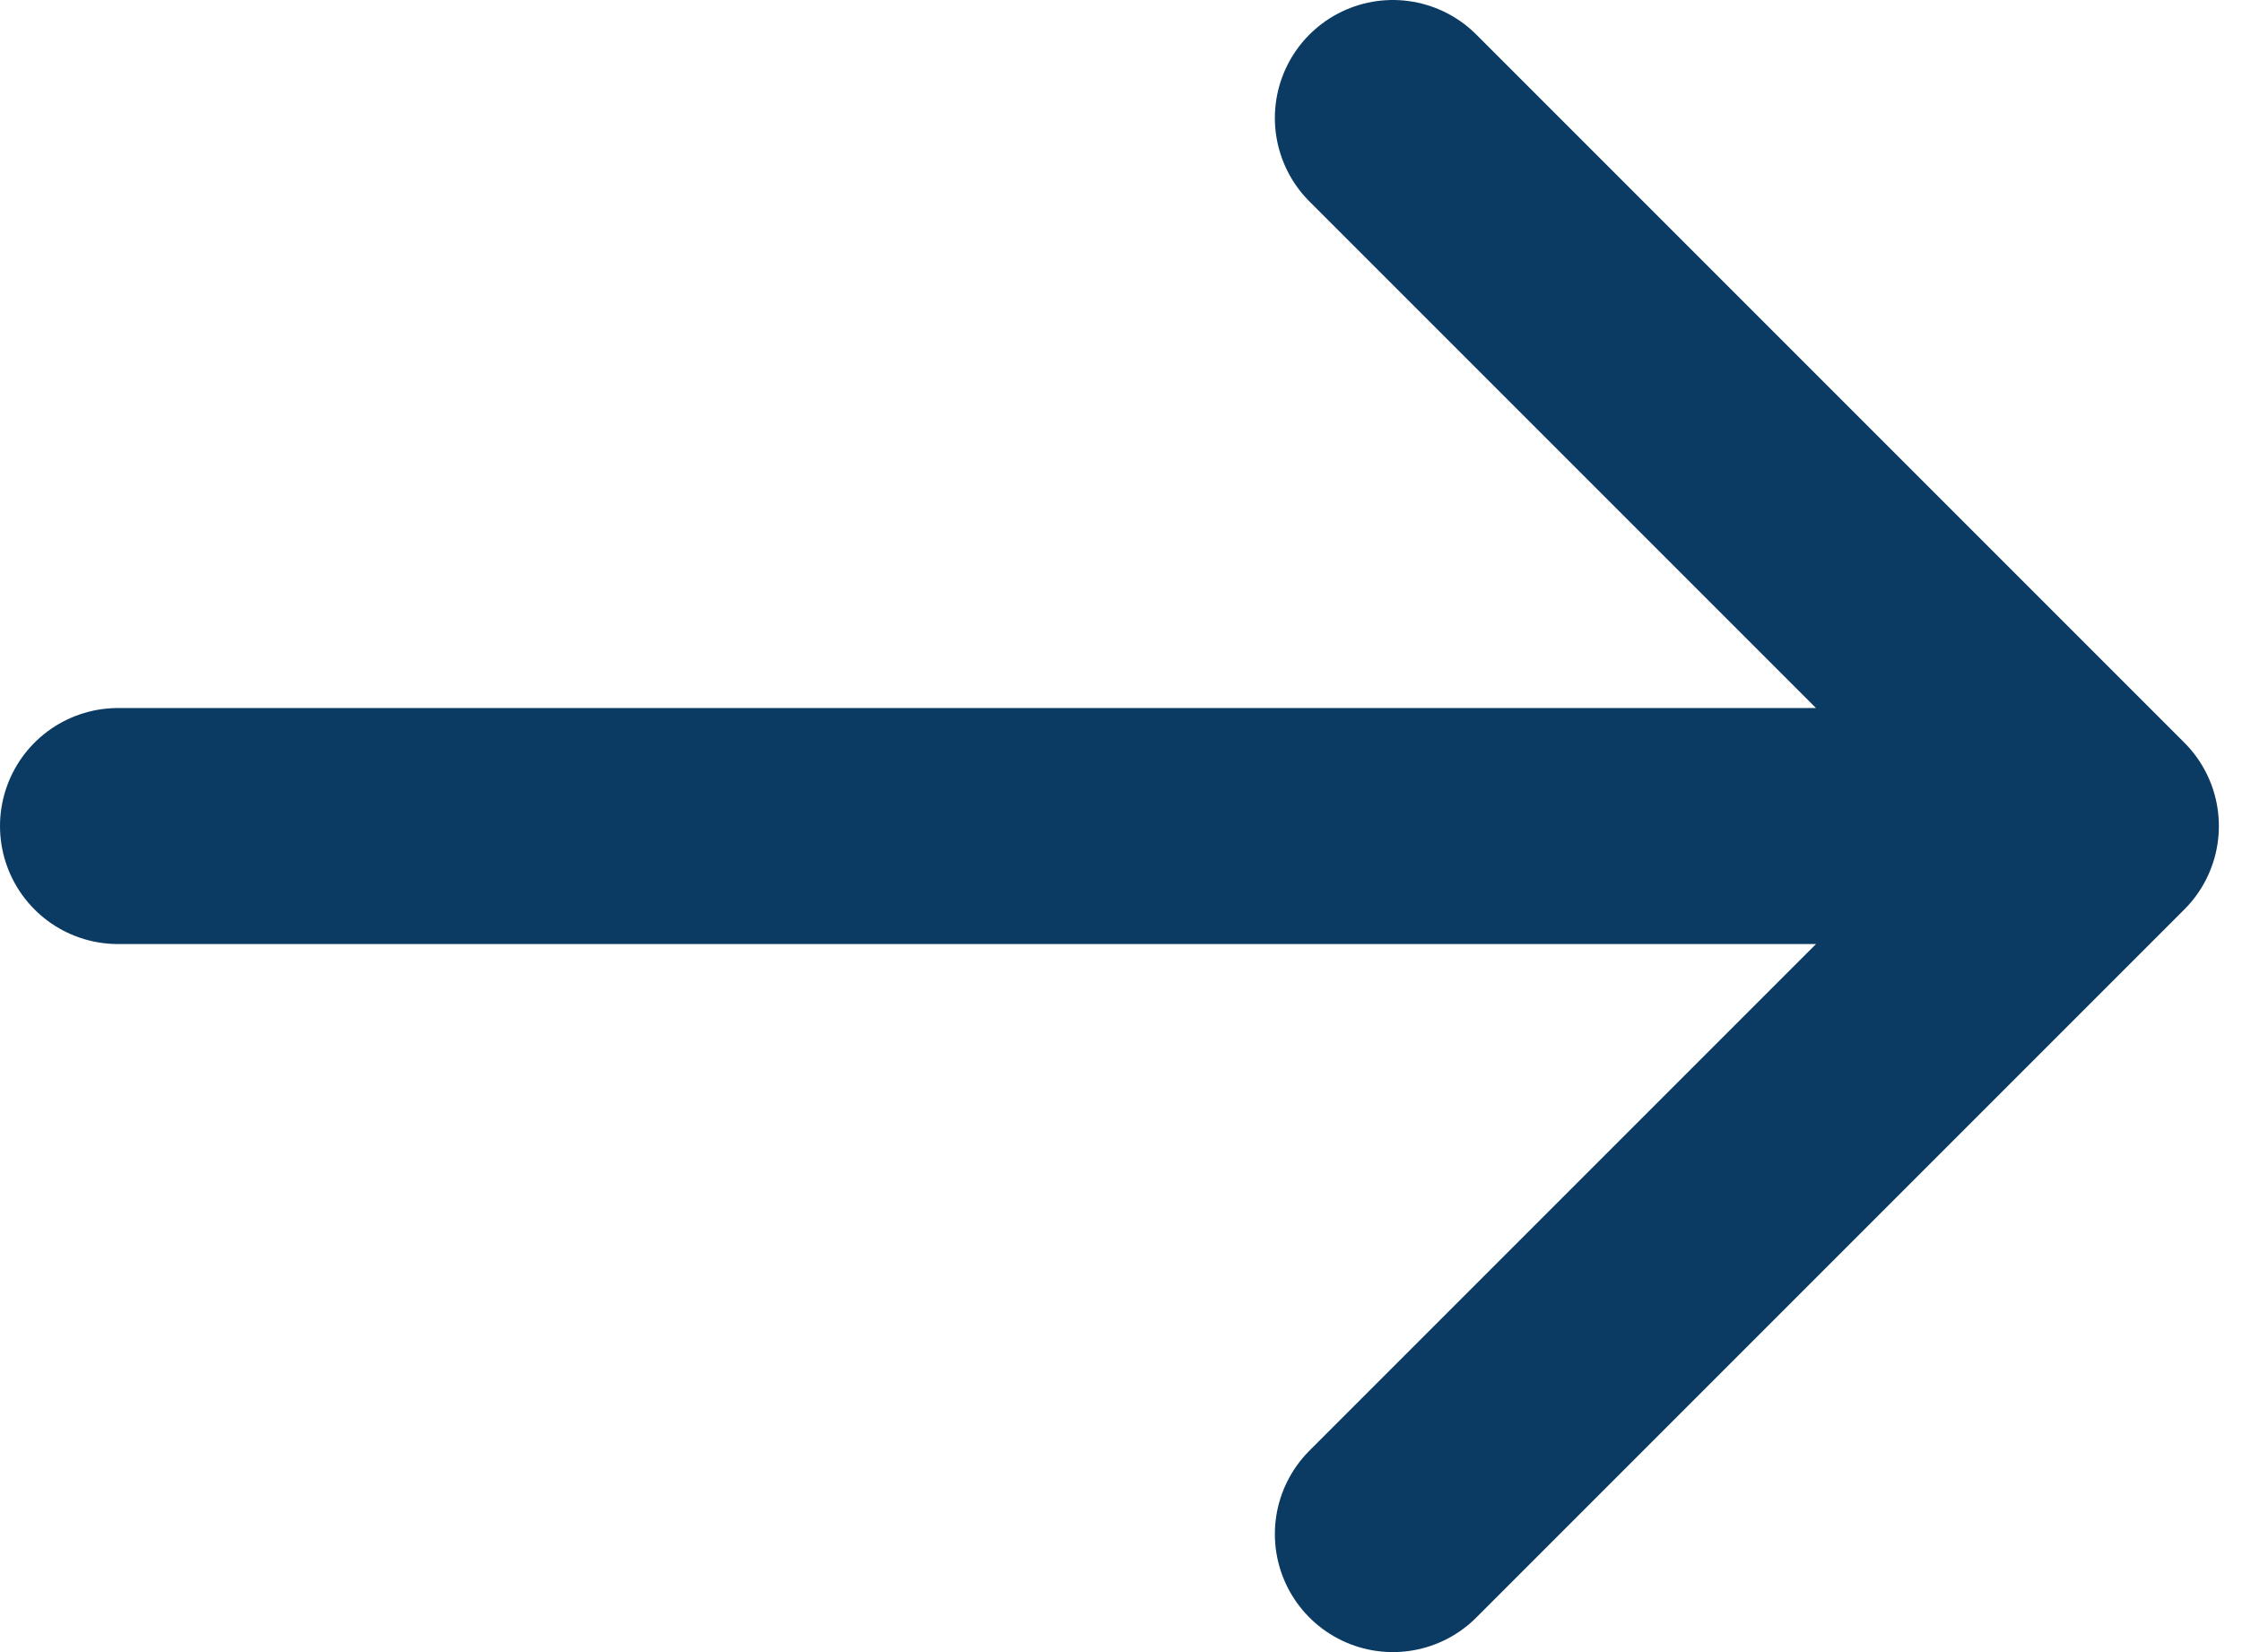
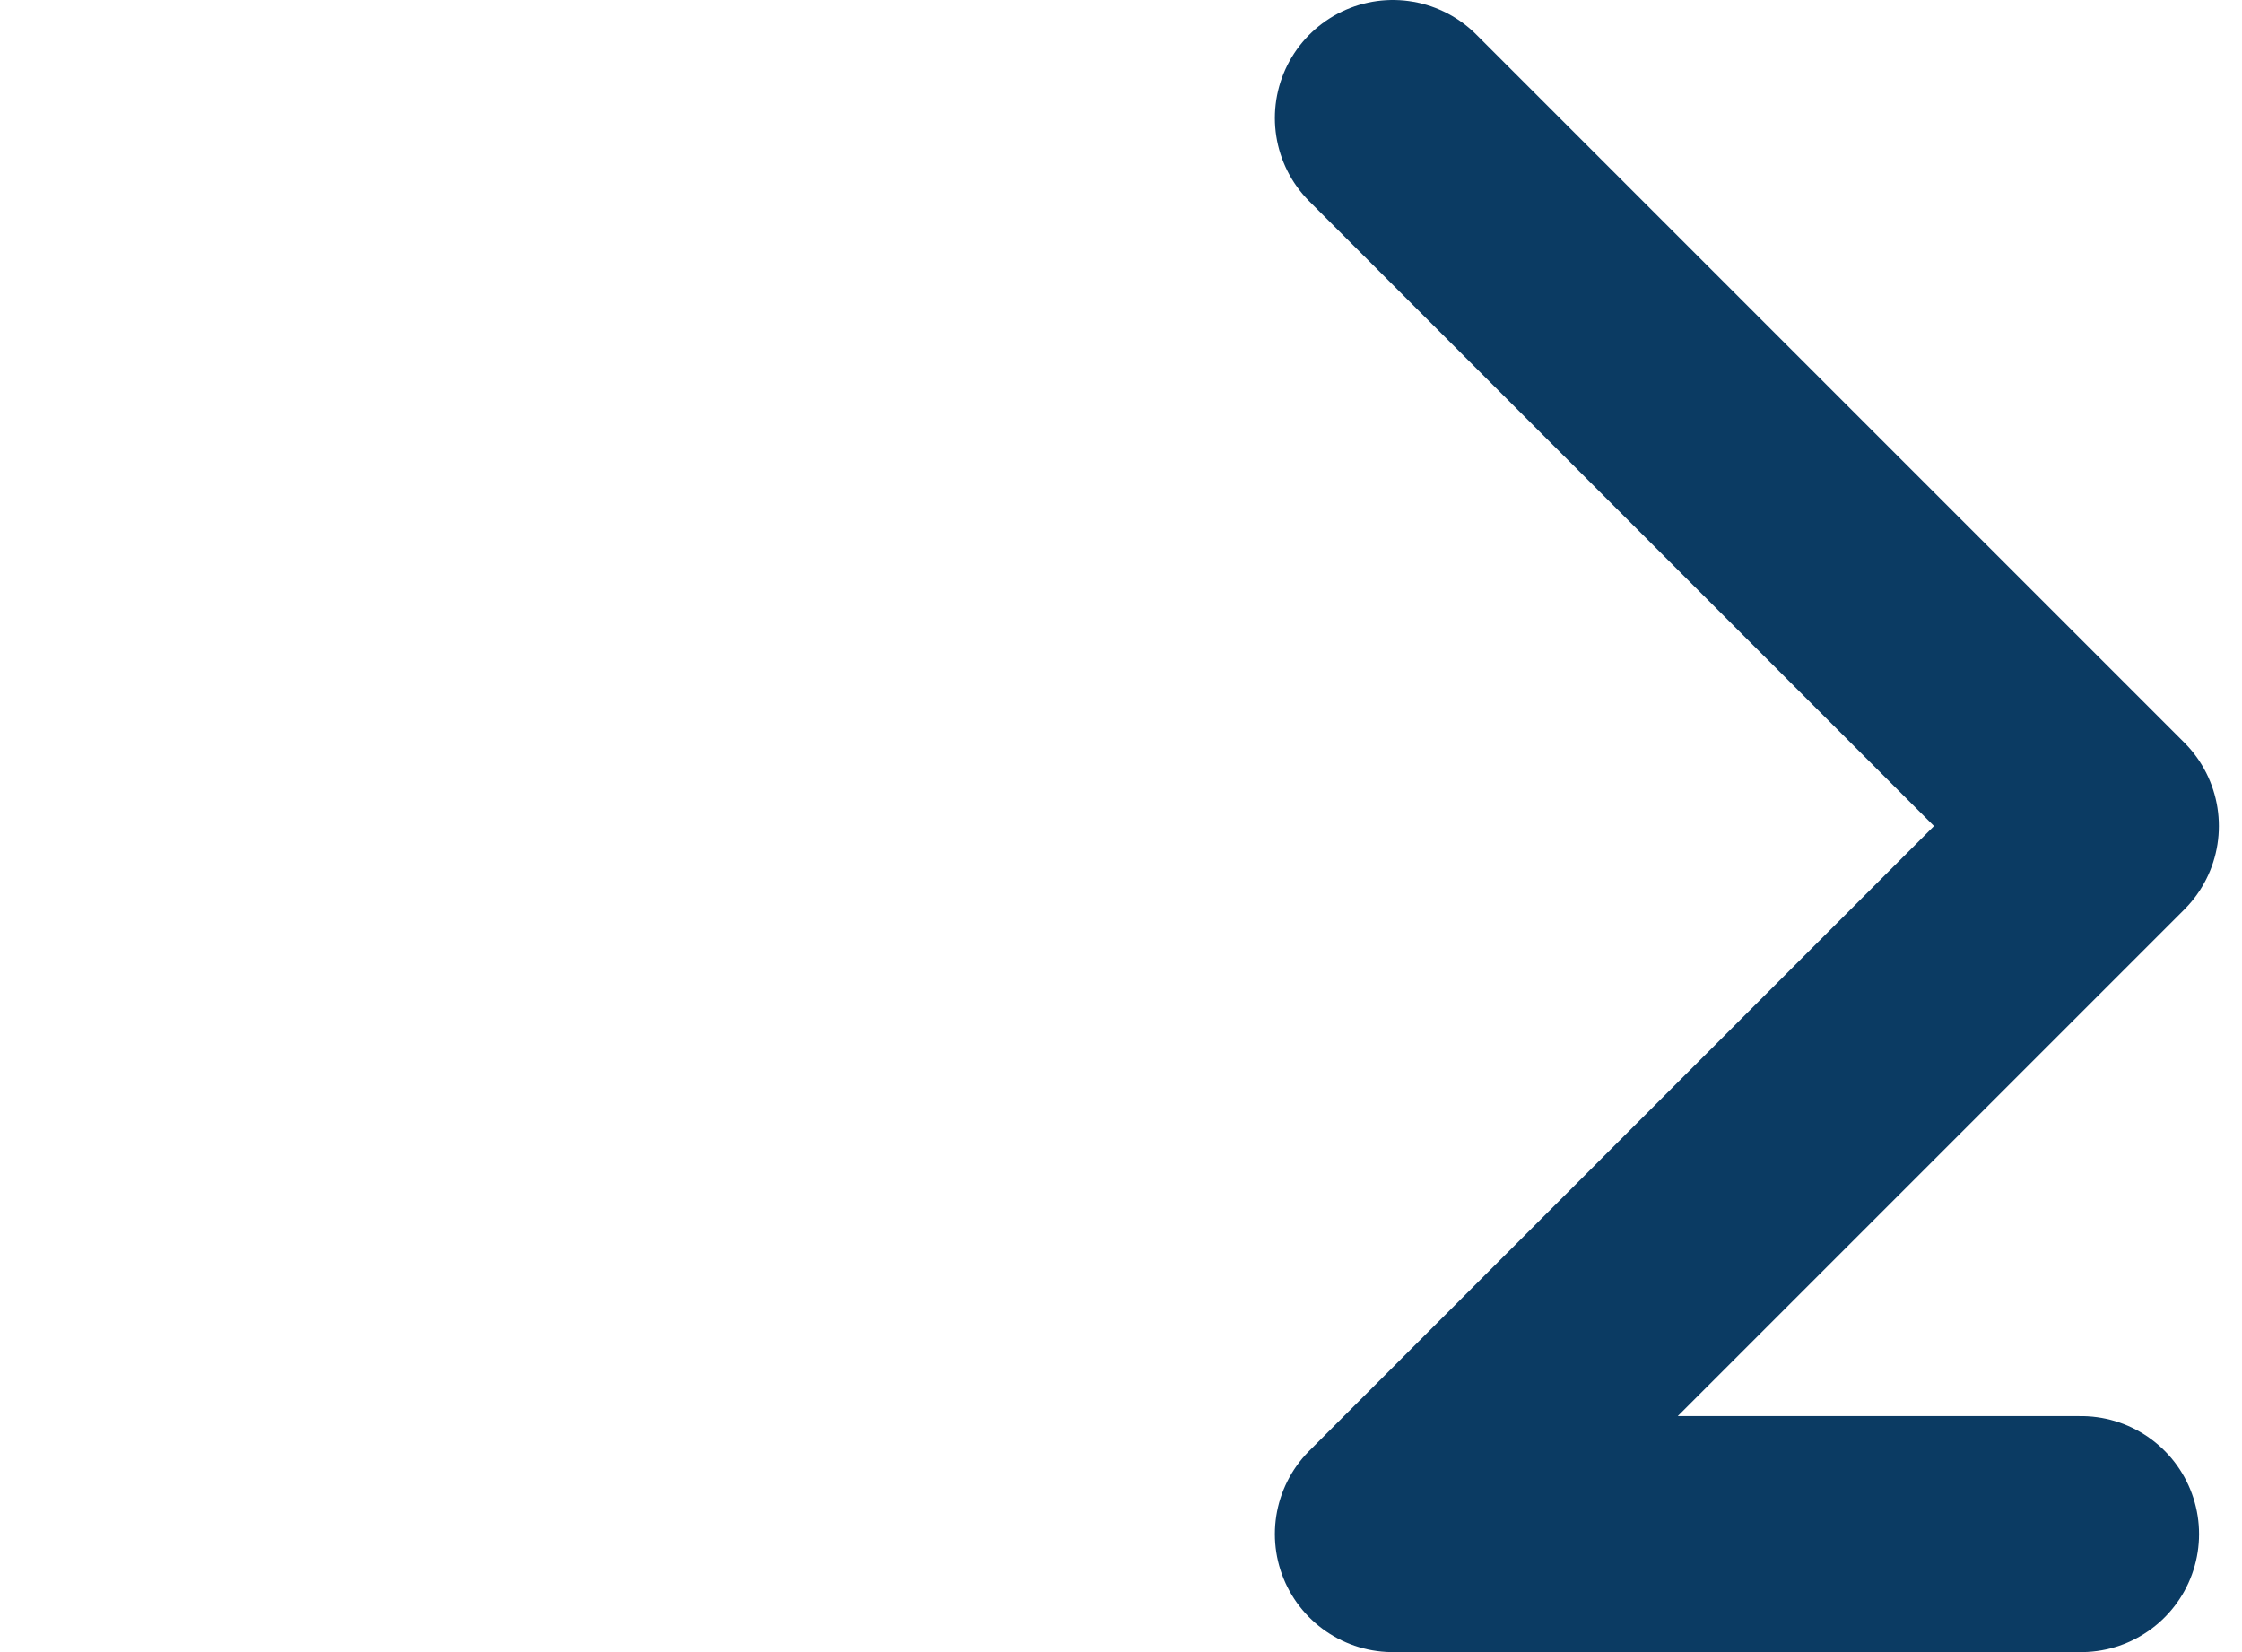
<svg xmlns="http://www.w3.org/2000/svg" width="19" height="14" viewBox="0 0 19 14" fill="none">
-   <path d="M11.804 1L17.804 7L11.804 13M1 7H17.636" stroke="#0B3B63" stroke-width="2" stroke-miterlimit="10" stroke-linecap="round" stroke-linejoin="round" />
+   <path d="M11.804 1L17.804 7L11.804 13H17.636" stroke="#0B3B63" stroke-width="2" stroke-miterlimit="10" stroke-linecap="round" stroke-linejoin="round" />
</svg>